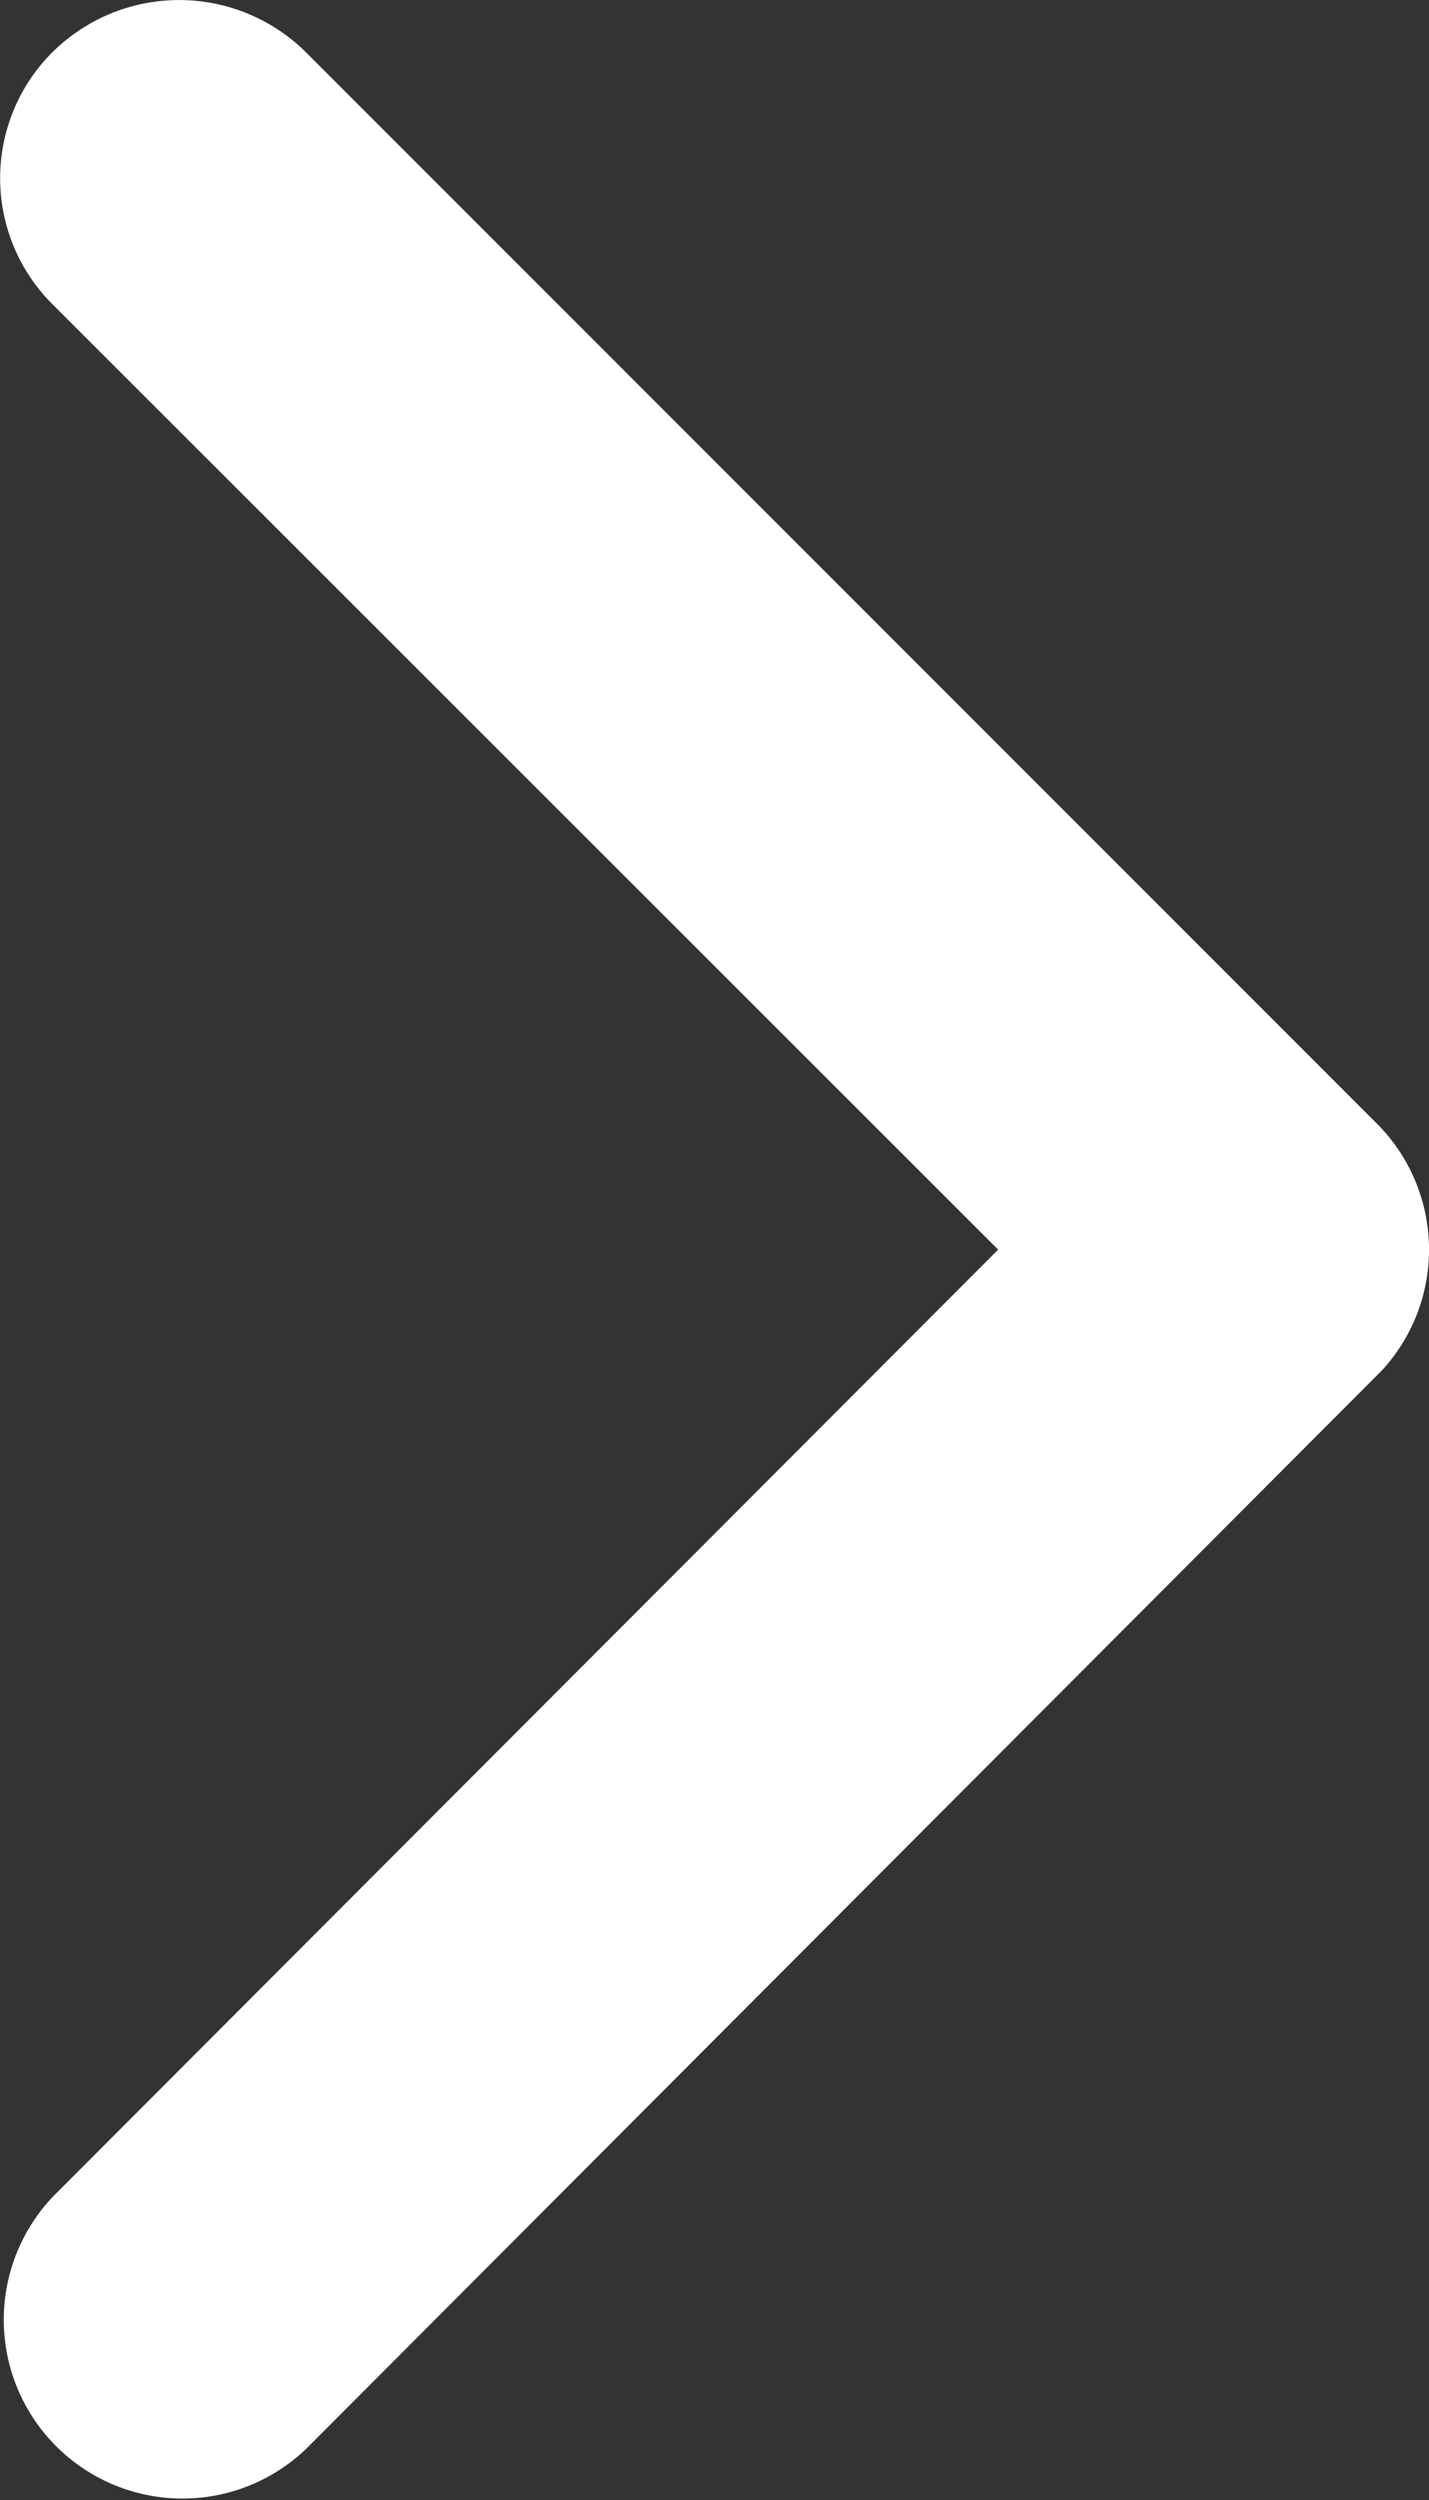
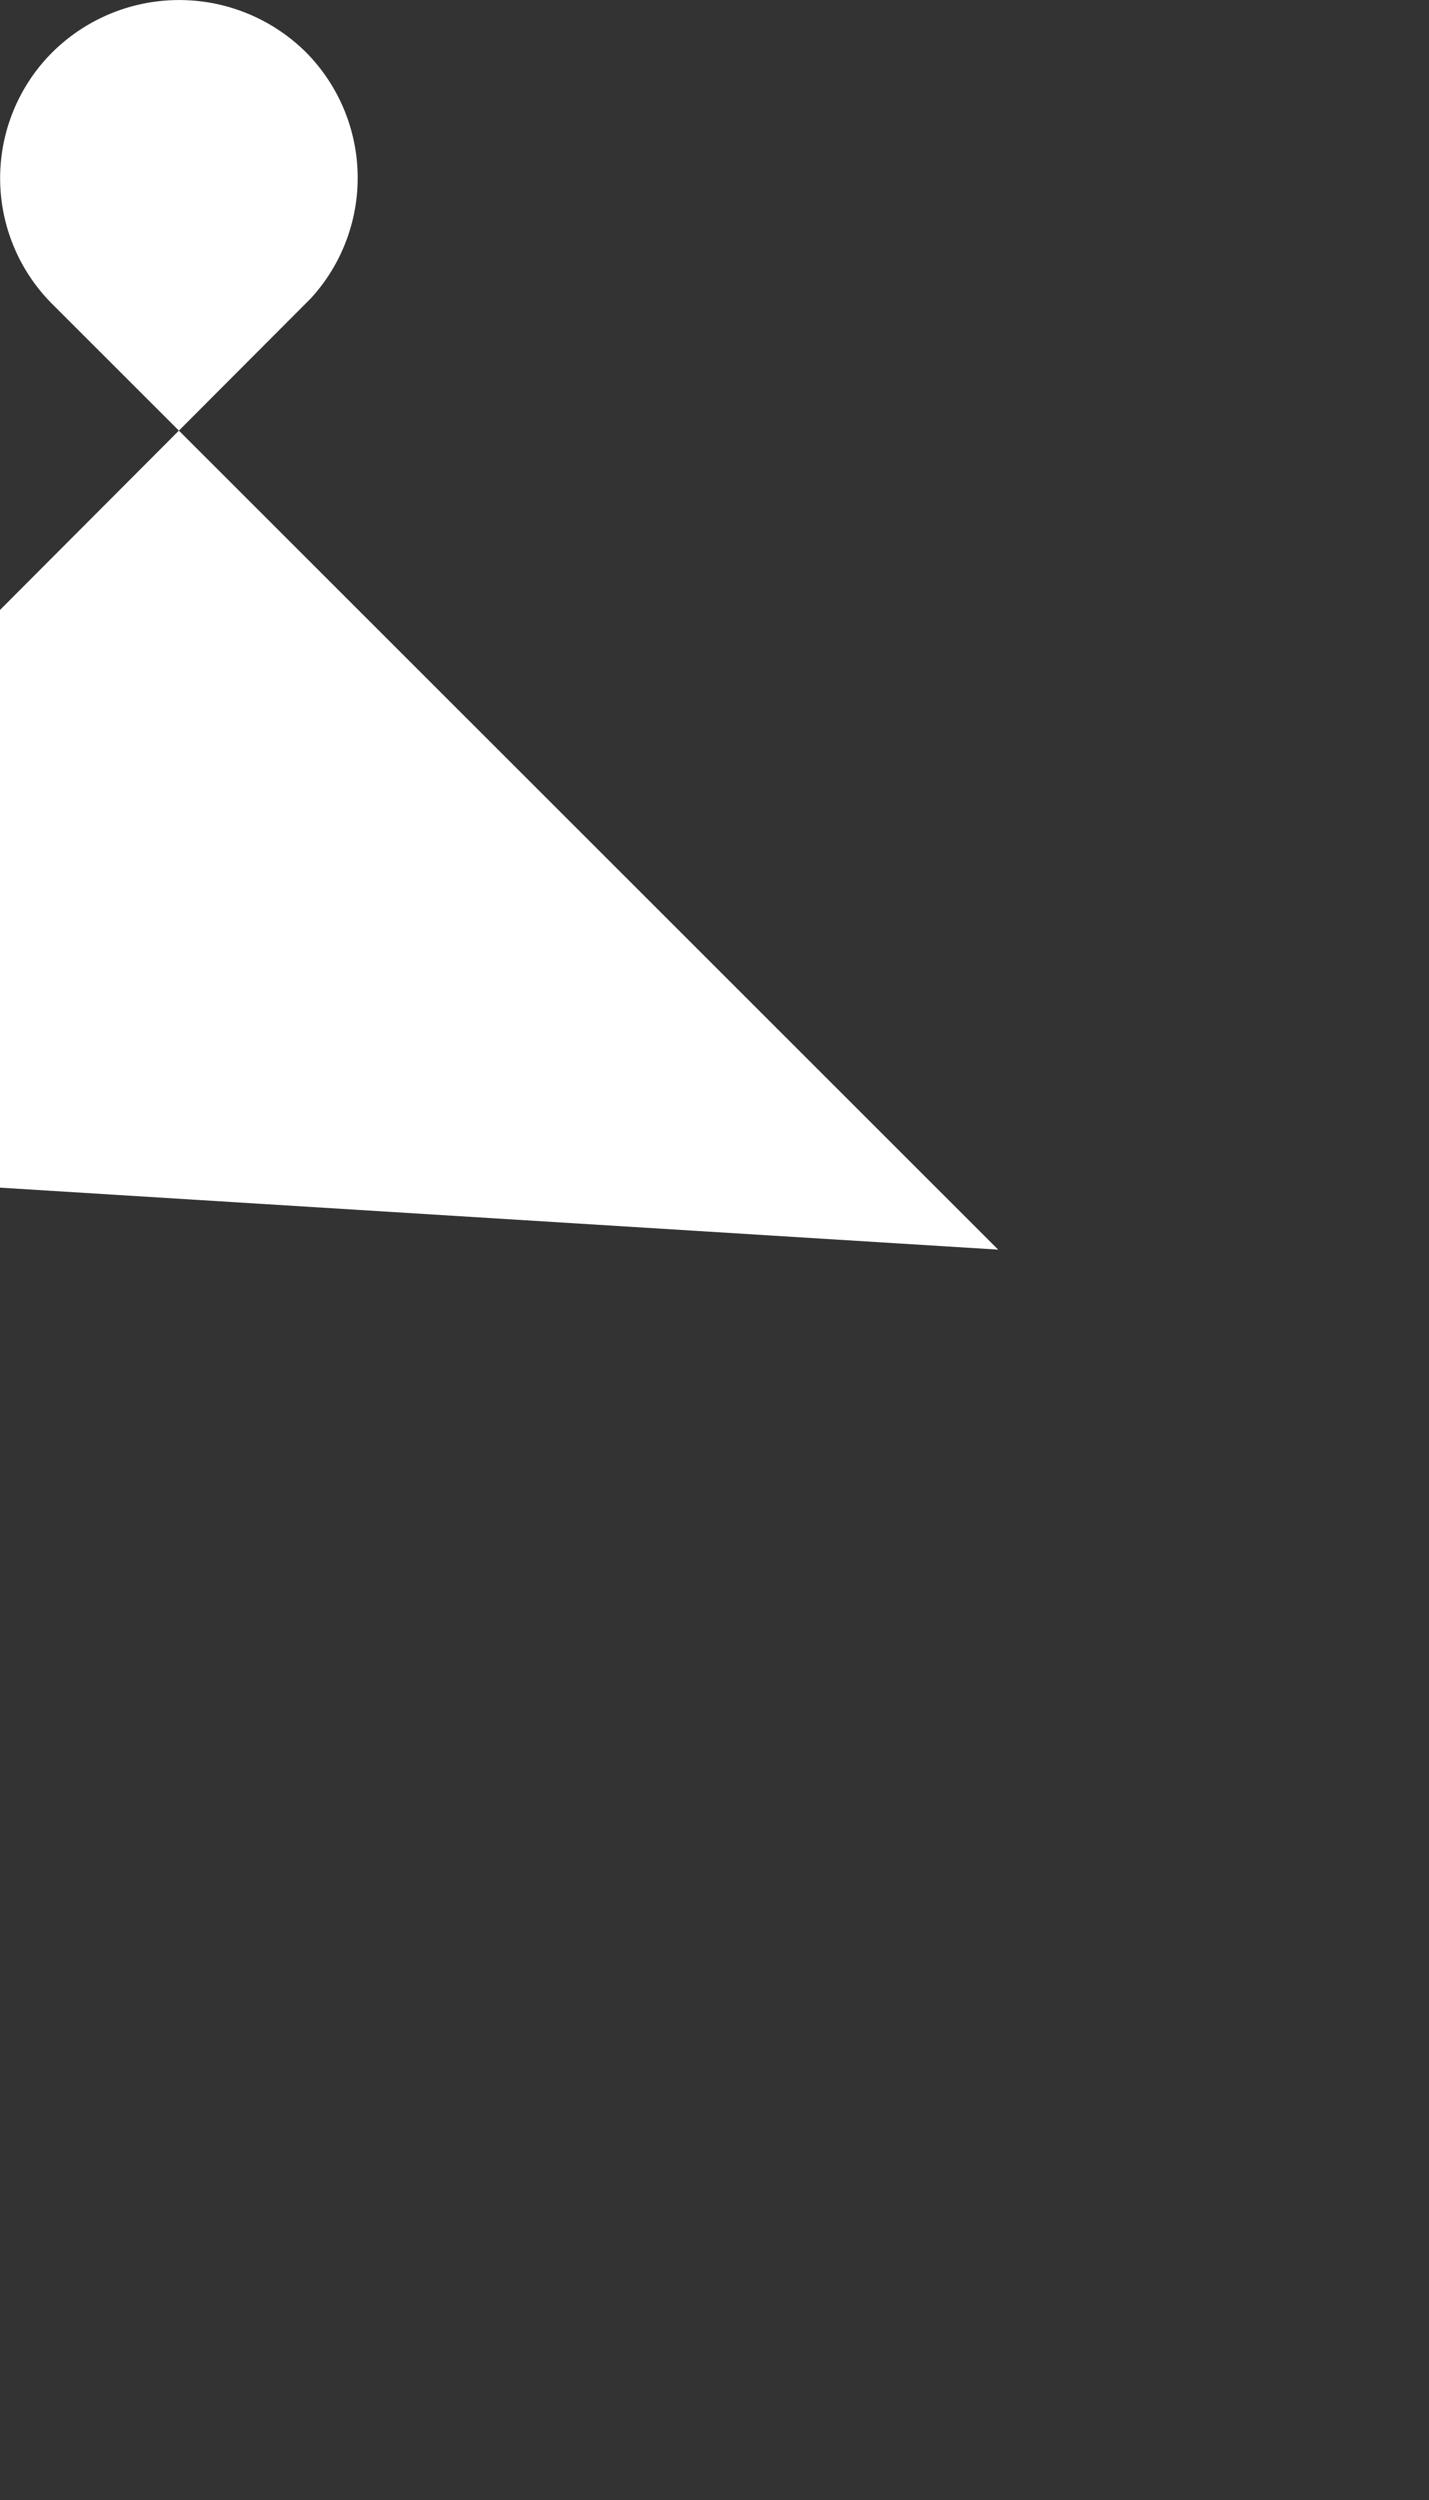
<svg xmlns="http://www.w3.org/2000/svg" width="6.269" height="10.964" viewBox="0 0 6.269 10.964">
  <rect x="0" y="0" width="6.269" height="10.964" fill="#333333" stroke="none" />
-   <path id="Icon_ion-ios-arrow-forward" data-name="Icon ion-ios-arrow-forward" d="M15.625,11.676,11.477,7.531a.78.78,0,0,1,0-1.107.79.79,0,0,1,1.11,0l4.7,4.7a.782.782,0,0,1,.023,1.08l-4.72,4.73a.784.784,0,0,1-1.11-1.107Z" transform="translate(-11.246 -6.196)" fill="#fff" />
+   <path id="Icon_ion-ios-arrow-forward" data-name="Icon ion-ios-arrow-forward" d="M15.625,11.676,11.477,7.531a.78.78,0,0,1,0-1.107.79.79,0,0,1,1.11,0a.782.782,0,0,1,.023,1.08l-4.72,4.73a.784.784,0,0,1-1.11-1.107Z" transform="translate(-11.246 -6.196)" fill="#fff" />
</svg>